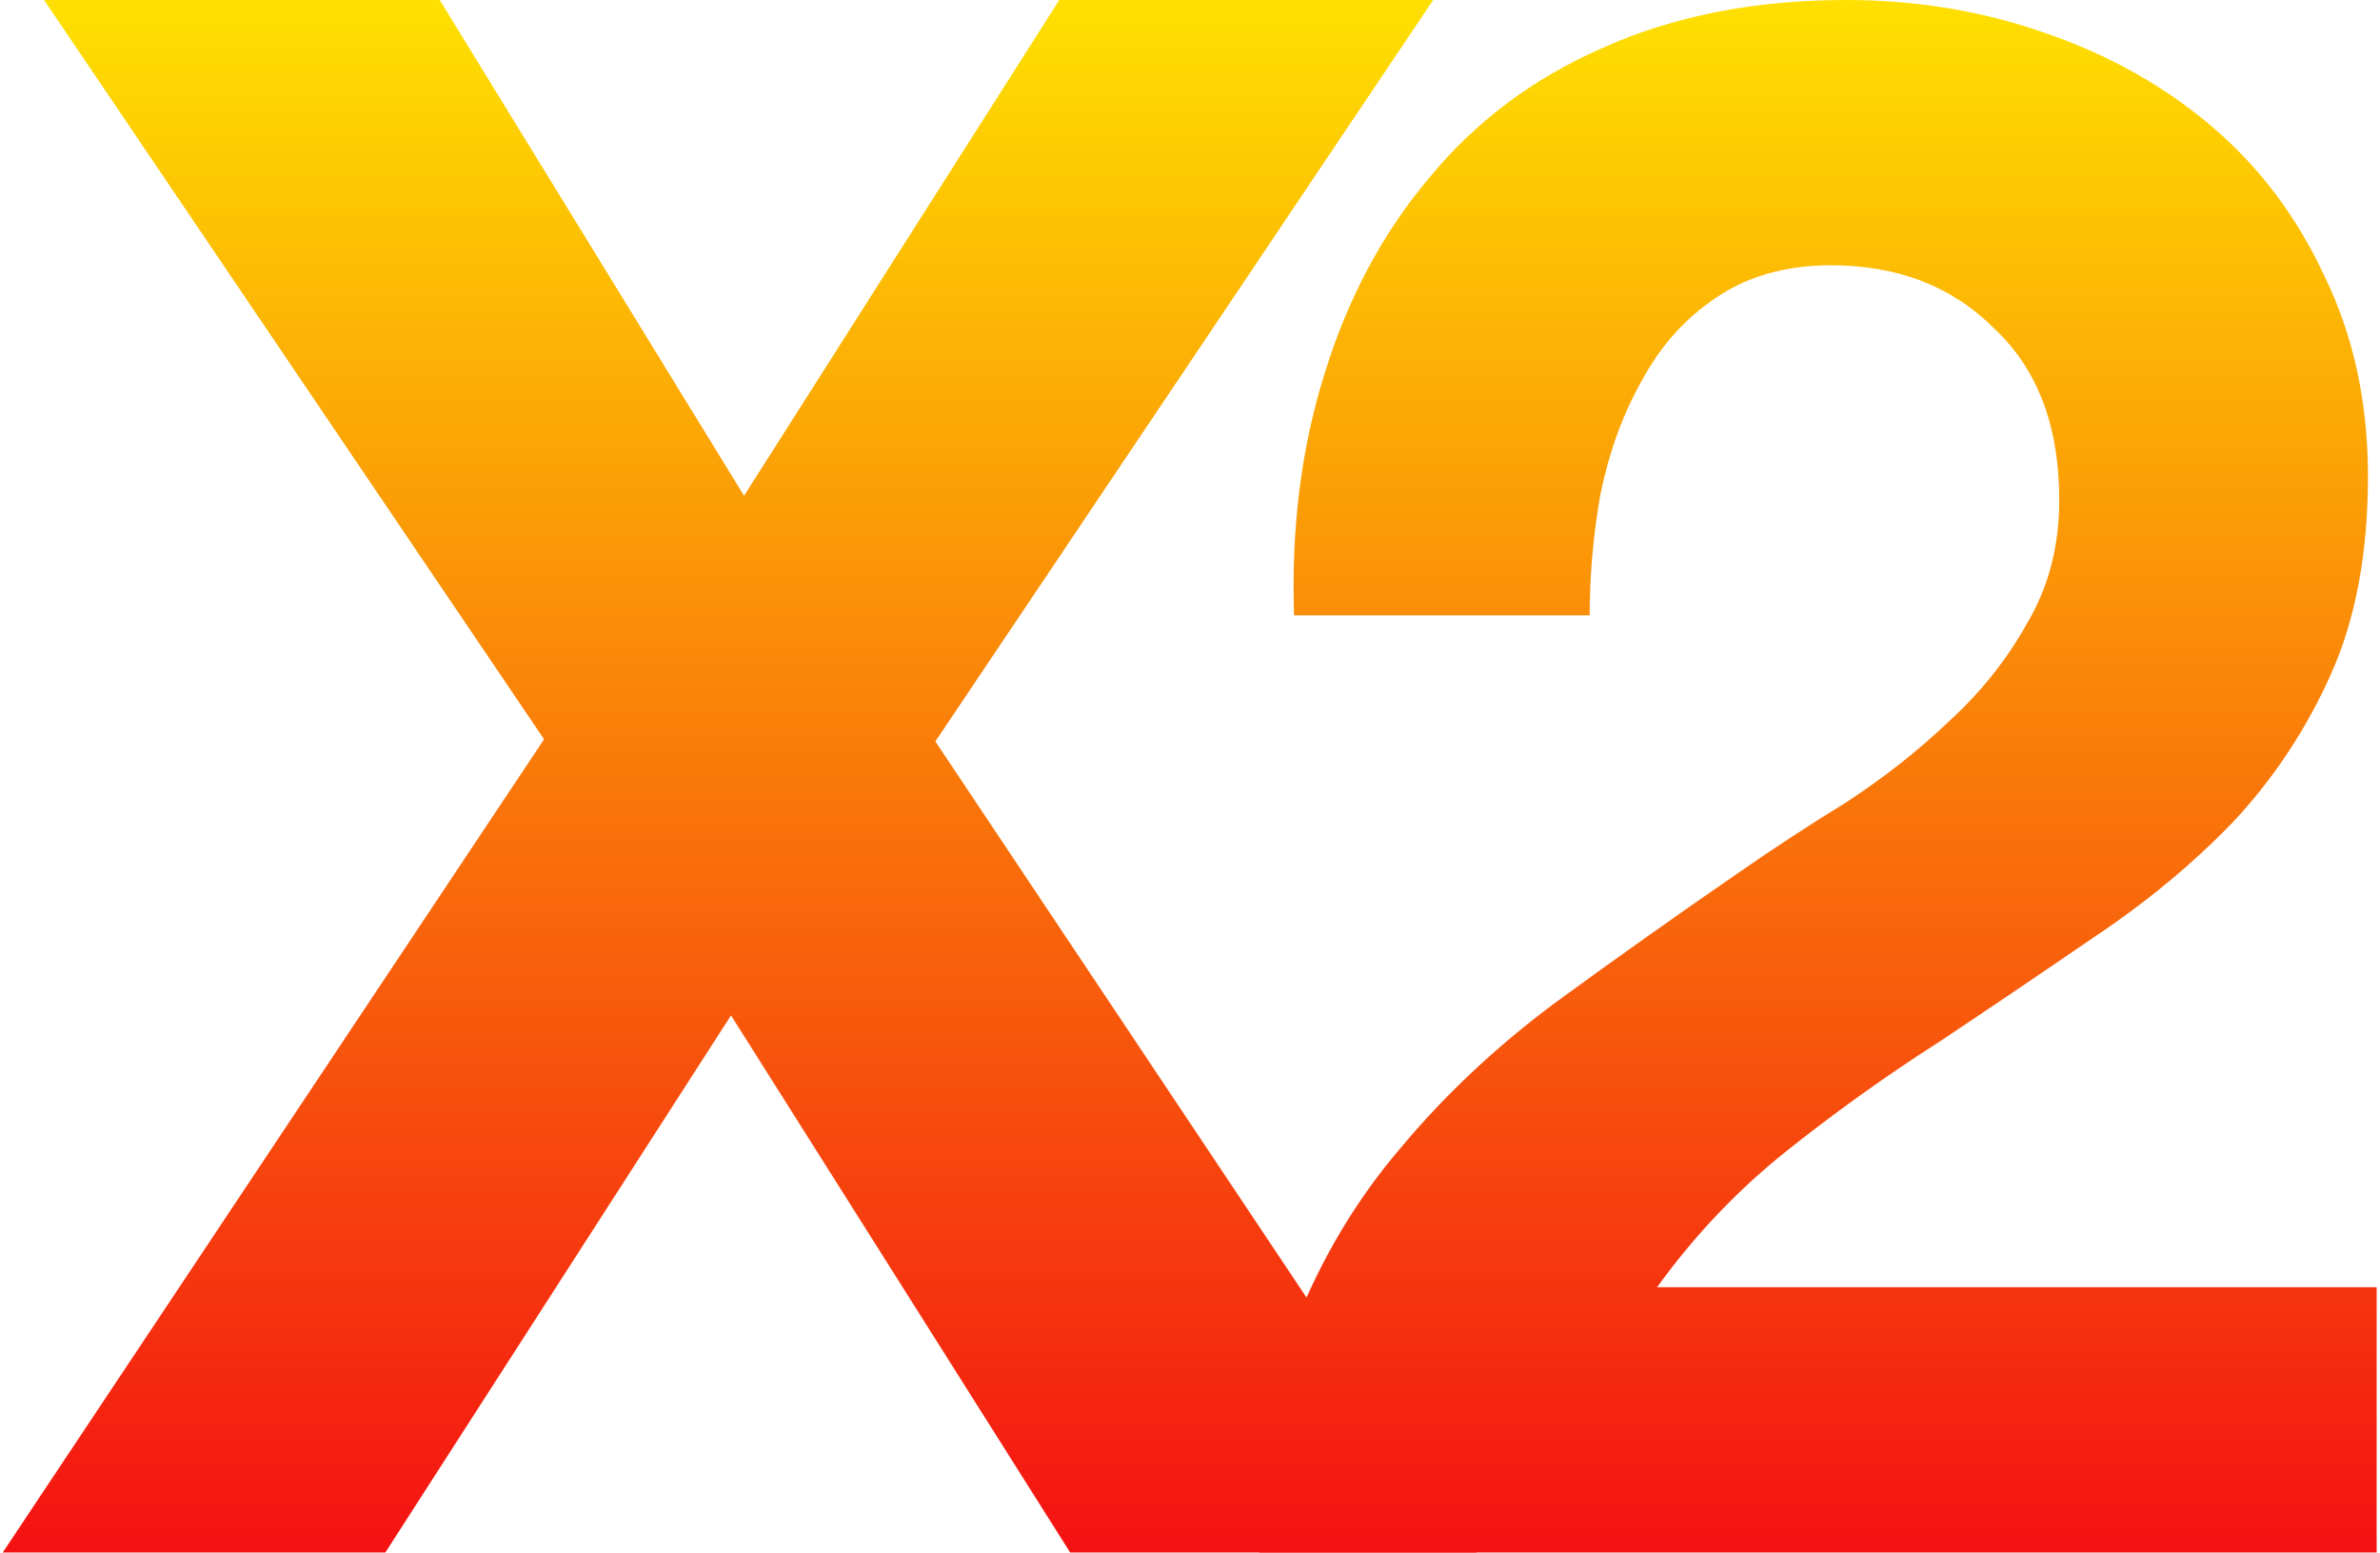
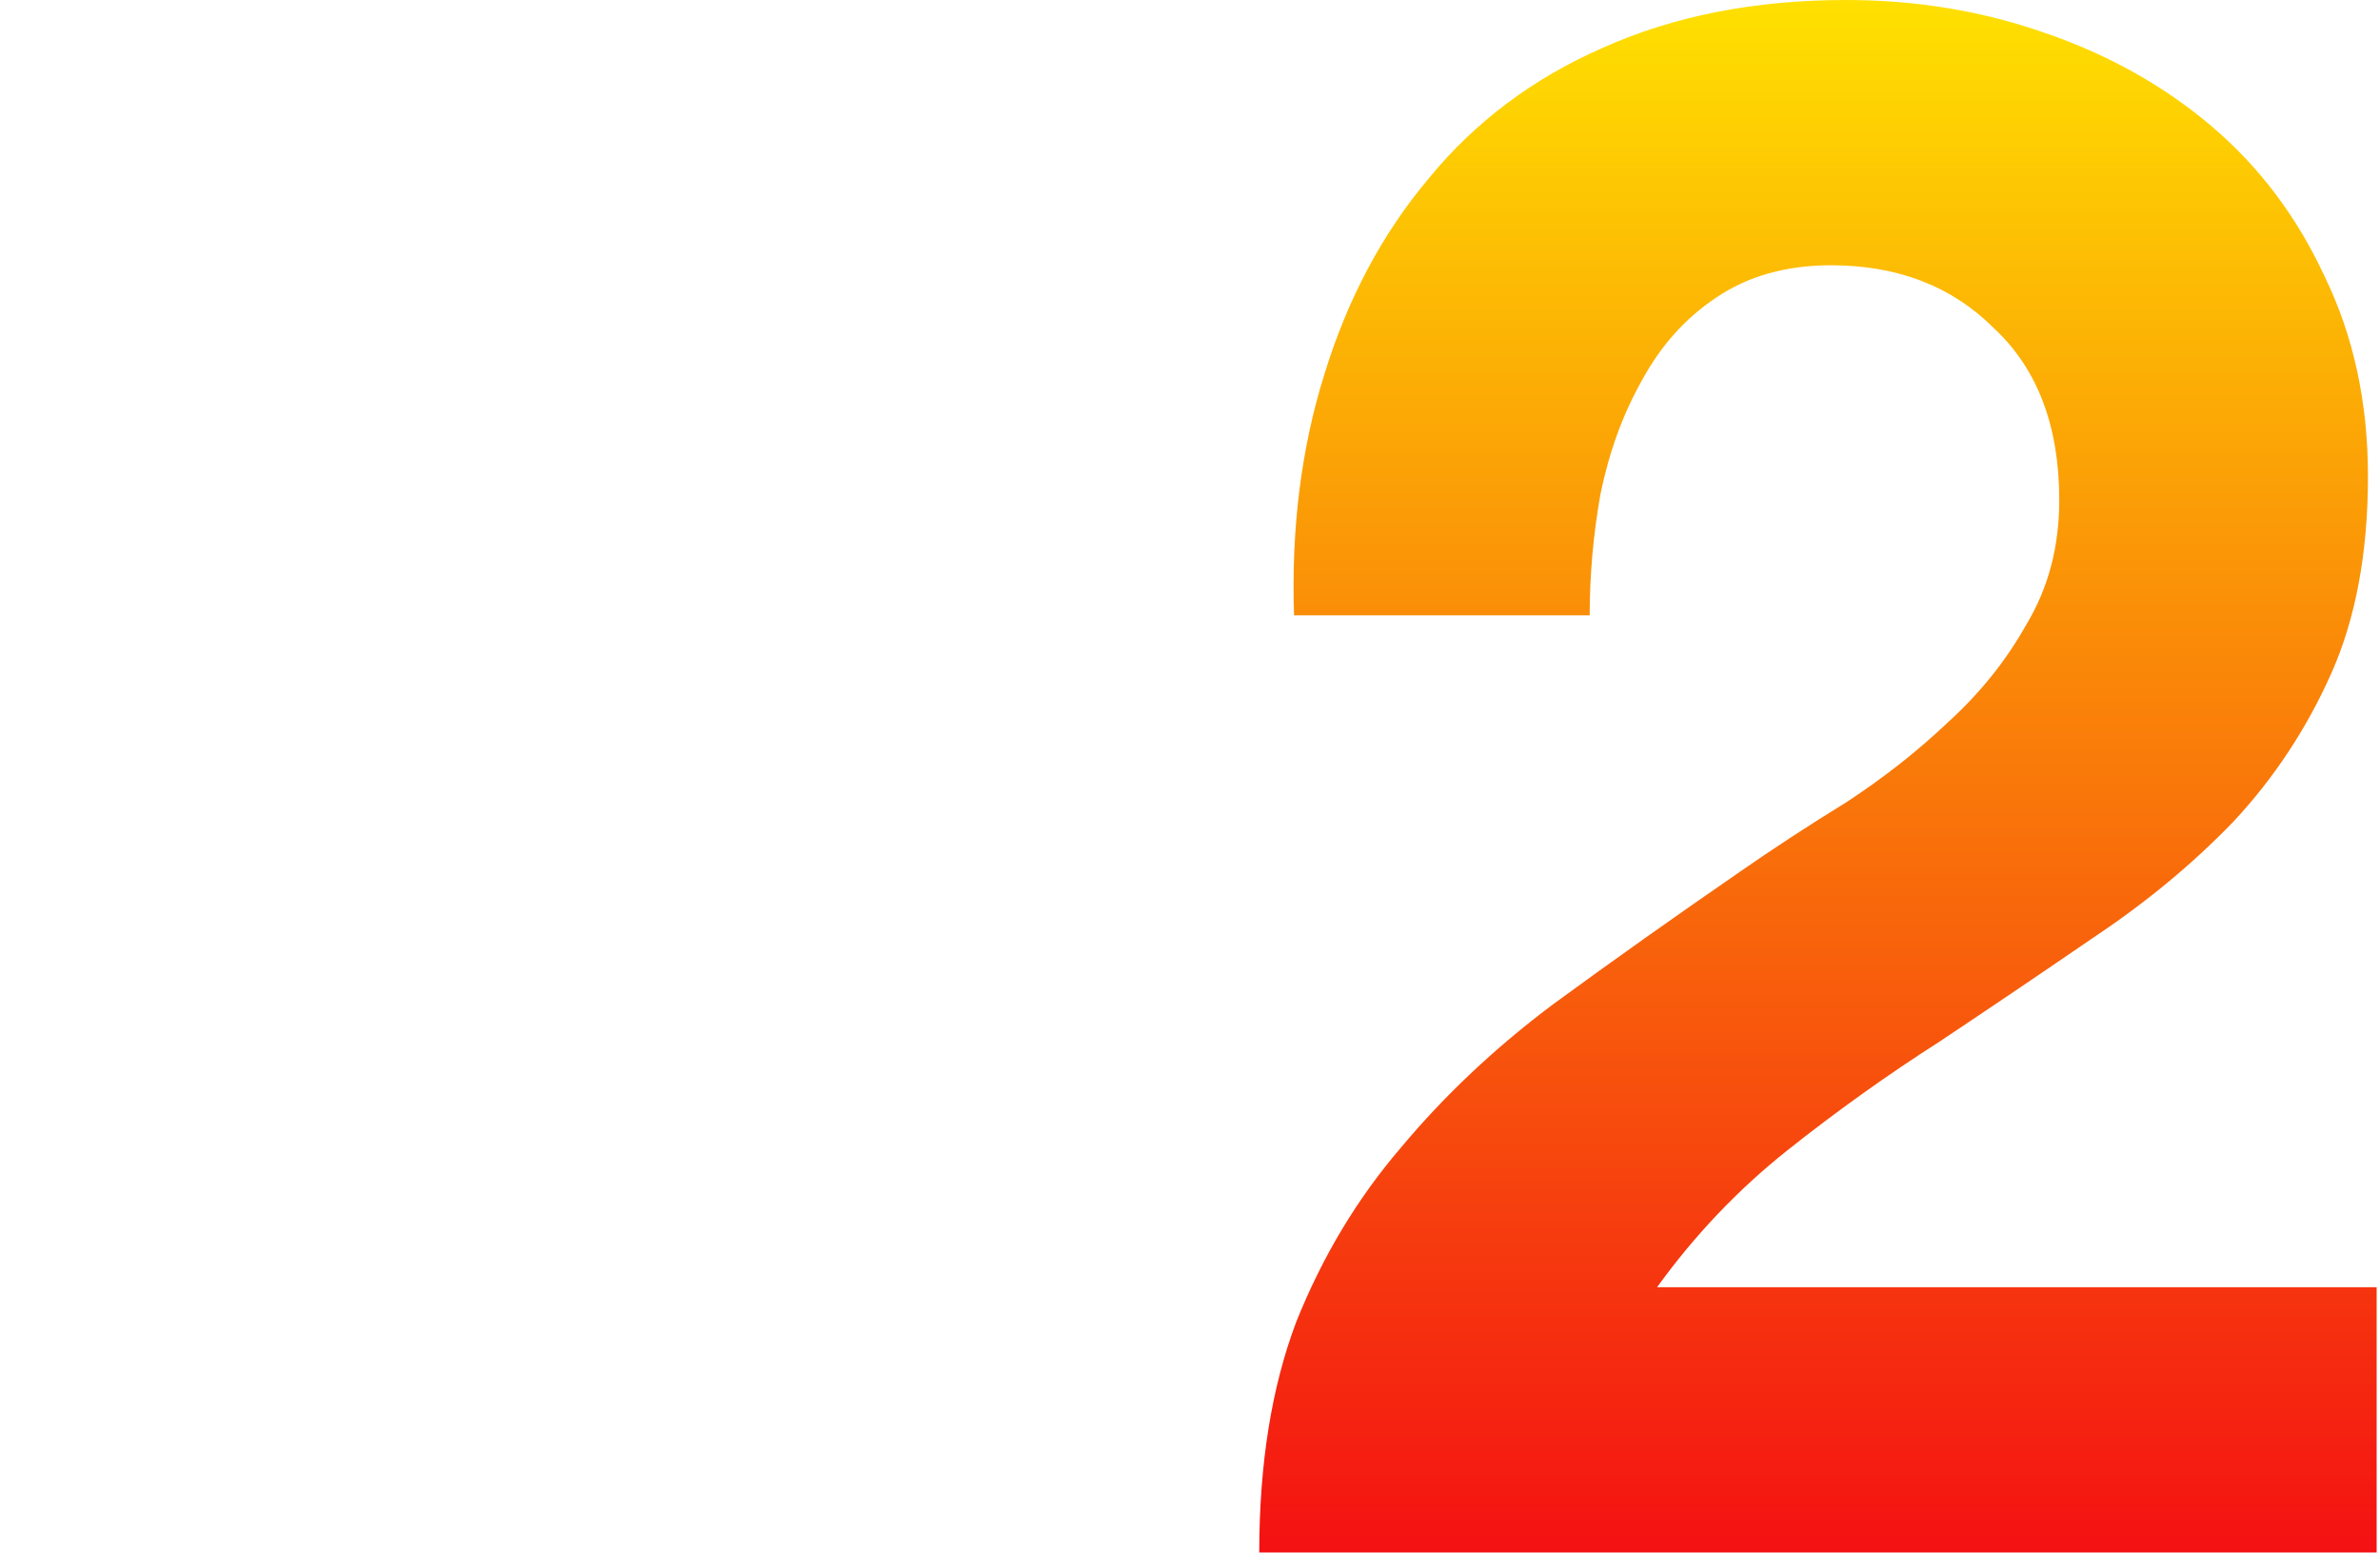
<svg xmlns="http://www.w3.org/2000/svg" width="518" height="338" viewBox="0 0 518 338" fill="none">
-   <path d="M118.412 160.87L9.587 0H95.7L161.941 107.878L230.548 0H311.929L203.578 161.343L321.392 337.828H232.913L159.102 220.96L83.872 337.828H0.598L118.412 160.87Z" fill="url(#paint0_linear_1705_1098)" />
  <path d="M281.644 133.901C281.013 114.975 283.221 97.469 288.268 81.382C293.315 64.979 300.885 50.785 310.979 38.798C321.073 26.496 333.69 17.033 348.831 10.409C364.287 3.47 381.951 0 401.824 0C416.964 0 431.316 2.366 444.88 7.097C458.759 11.829 470.903 18.61 481.312 27.443C491.722 36.275 499.923 47.157 505.916 60.09C512.225 73.022 515.379 87.532 515.379 103.619C515.379 120.337 512.698 134.689 507.336 146.676C501.973 158.662 494.876 169.387 486.044 178.85C477.212 187.998 467.118 196.356 455.762 203.927C444.722 211.497 433.524 219.068 422.169 226.638C410.813 233.893 399.773 241.779 389.049 250.295C378.324 258.812 368.861 268.748 360.66 280.104H517.272V337.828H274.074C274.074 318.586 276.755 301.868 282.117 287.674C287.795 273.48 295.365 260.862 304.828 249.822C314.291 238.467 325.331 228.057 337.949 218.594C350.881 209.131 364.445 199.511 378.639 189.732C385.894 184.685 393.622 179.639 401.824 174.592C410.025 169.229 417.437 163.394 424.061 157.085C431.001 150.777 436.679 143.679 441.095 135.794C445.826 127.908 448.192 118.918 448.192 108.824C448.192 92.737 443.461 80.278 433.998 71.445C424.85 62.298 413.021 57.724 398.511 57.724C388.733 57.724 380.374 60.09 373.435 64.821C366.811 69.237 361.448 75.231 357.348 82.801C353.247 90.056 350.25 98.257 348.358 107.405C346.781 116.237 345.992 125.069 345.992 133.901H281.644Z" fill="url(#paint1_linear_1705_1098)" />
  <defs>
    <linearGradient id="paint0_linear_1705_1098" x1="274.396" y1="-13" x2="274.396" y2="338" gradientUnits="userSpaceOnUse">
      <stop stop-color="#FFE800" />
      <stop offset="1" stop-color="#F41112" />
    </linearGradient>
    <linearGradient id="paint1_linear_1705_1098" x1="274.396" y1="-13" x2="274.396" y2="338" gradientUnits="userSpaceOnUse">
      <stop stop-color="#FFE800" />
      <stop offset="1" stop-color="#F41112" />
    </linearGradient>
  </defs>
</svg>